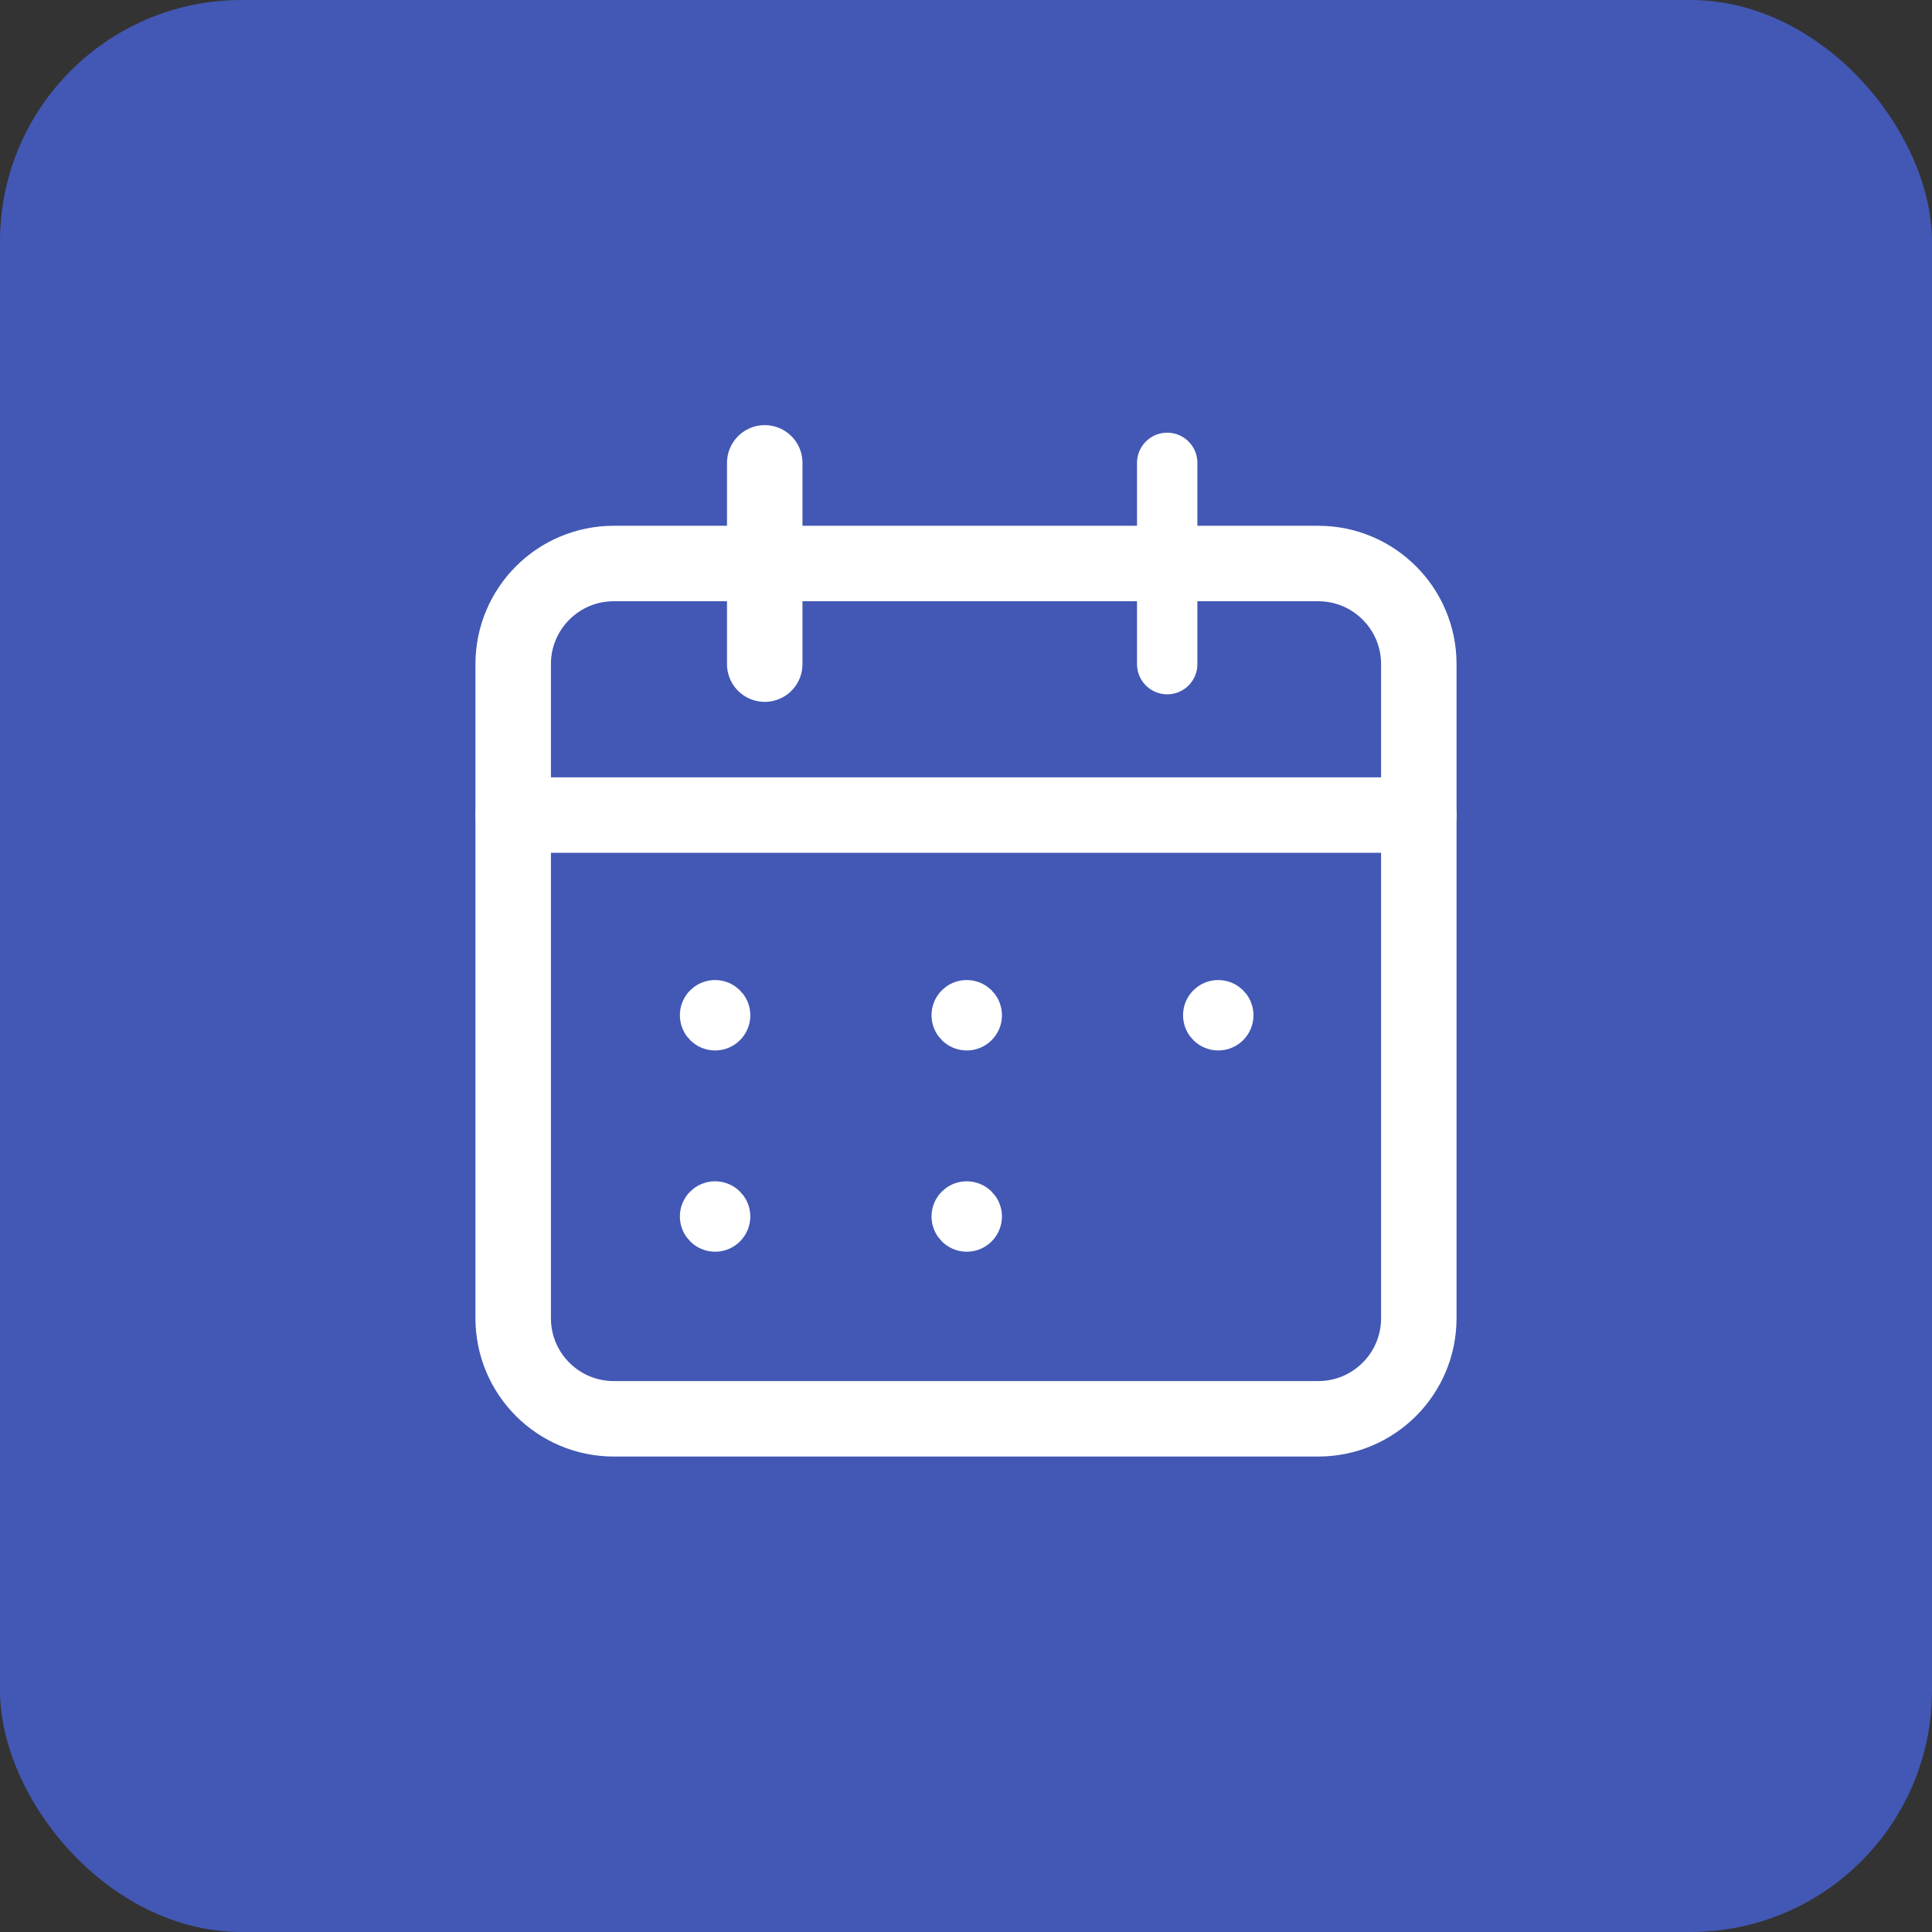
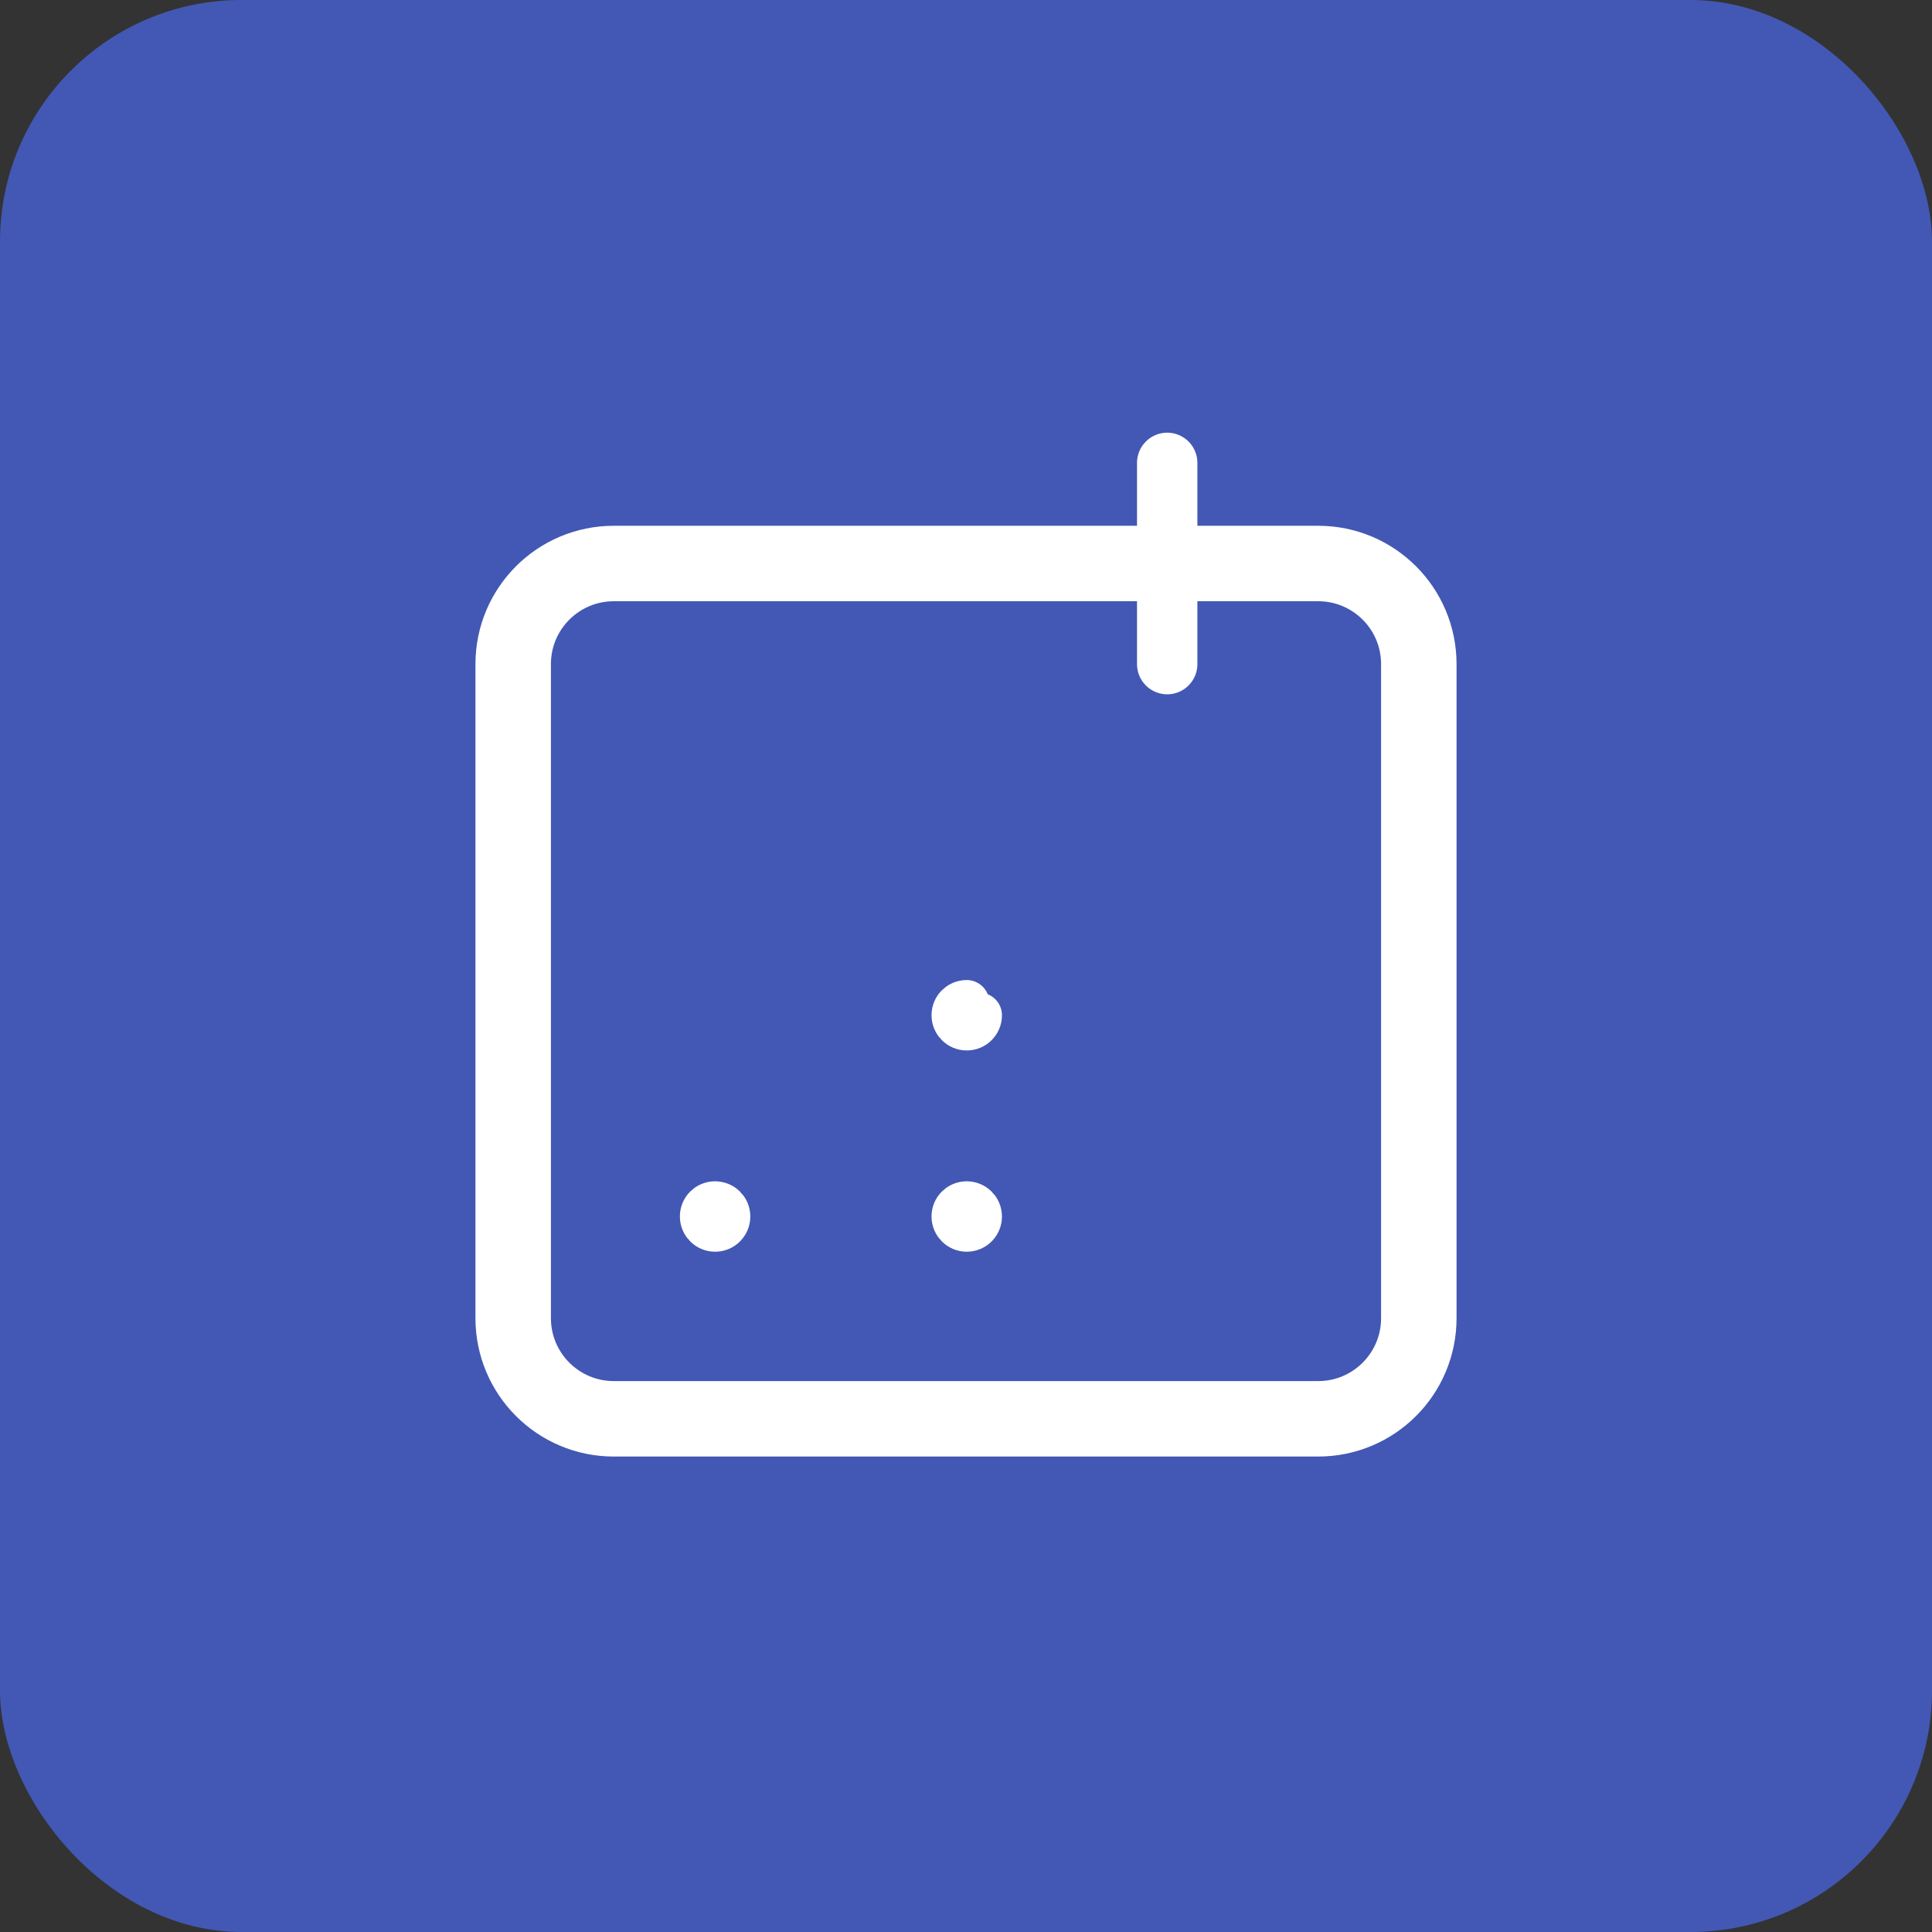
<svg xmlns="http://www.w3.org/2000/svg" width="64" height="64" viewBox="0 0 64 64" fill="none">
  <rect x="0" y="0" width="64" height="64" fill="#333333" stroke="none" />
  <rect width="64" height="64" rx="8" fill="#4258B4" />
  <path d="M38.665 15.333V22" stroke="white" stroke-width="2" stroke-linecap="round" stroke-linejoin="round" />
-   <path d="M25.333 15.333V22" stroke="white" stroke-width="2.5" stroke-linecap="round" stroke-linejoin="round" />
-   <path d="M17 27H47" stroke="white" stroke-width="2.5" stroke-linecap="round" stroke-linejoin="round" />
  <path fill-rule="evenodd" clip-rule="evenodd" d="M43.667 18.667H20.333C18.492 18.667 17 20.158 17 22V43.667C17 45.508 18.492 47 20.333 47H43.667C45.508 47 47 45.508 47 43.667V22C47 20.158 45.508 18.667 43.667 18.667Z" stroke="white" stroke-width="2.5" stroke-linecap="round" stroke-linejoin="round" />
-   <path d="M23.687 33.215C23.457 33.215 23.27 33.402 23.272 33.632C23.272 33.862 23.459 34.048 23.689 34.048C23.919 34.048 24.105 33.862 24.105 33.632C24.105 33.402 23.919 33.215 23.687 33.215" stroke="white" stroke-width="1.5" stroke-linecap="round" stroke-linejoin="round" />
-   <path d="M32.023 33.215C31.793 33.215 31.606 33.402 31.608 33.632C31.608 33.862 31.795 34.048 32.025 34.048C32.255 34.048 32.441 33.862 32.441 33.632C32.441 33.402 32.255 33.215 32.023 33.215" stroke="white" stroke-width="1.5" stroke-linecap="round" stroke-linejoin="round" />
-   <path d="M40.355 33.215C40.125 33.215 39.938 33.402 39.94 33.632C39.94 33.862 40.127 34.048 40.357 34.048C40.587 34.048 40.773 33.862 40.773 33.632C40.773 33.402 40.587 33.215 40.355 33.215" stroke="white" stroke-width="1.5" stroke-linecap="round" stroke-linejoin="round" />
+   <path d="M32.023 33.215C31.793 33.215 31.606 33.402 31.608 33.632C31.608 33.862 31.795 34.048 32.025 34.048C32.255 34.048 32.441 33.862 32.441 33.632" stroke="white" stroke-width="1.5" stroke-linecap="round" stroke-linejoin="round" />
  <path d="M23.687 39.882C23.457 39.882 23.27 40.068 23.272 40.298C23.272 40.528 23.459 40.715 23.689 40.715C23.919 40.715 24.105 40.528 24.105 40.298C24.105 40.068 23.919 39.882 23.687 39.882" stroke="white" stroke-width="1.5" stroke-linecap="round" stroke-linejoin="round" />
  <path d="M32.023 39.882C31.793 39.882 31.606 40.068 31.608 40.298C31.608 40.528 31.795 40.715 32.025 40.715C32.255 40.715 32.441 40.528 32.441 40.298C32.441 40.068 32.255 39.882 32.023 39.882" stroke="white" stroke-width="1.5" stroke-linecap="round" stroke-linejoin="round" />
</svg>